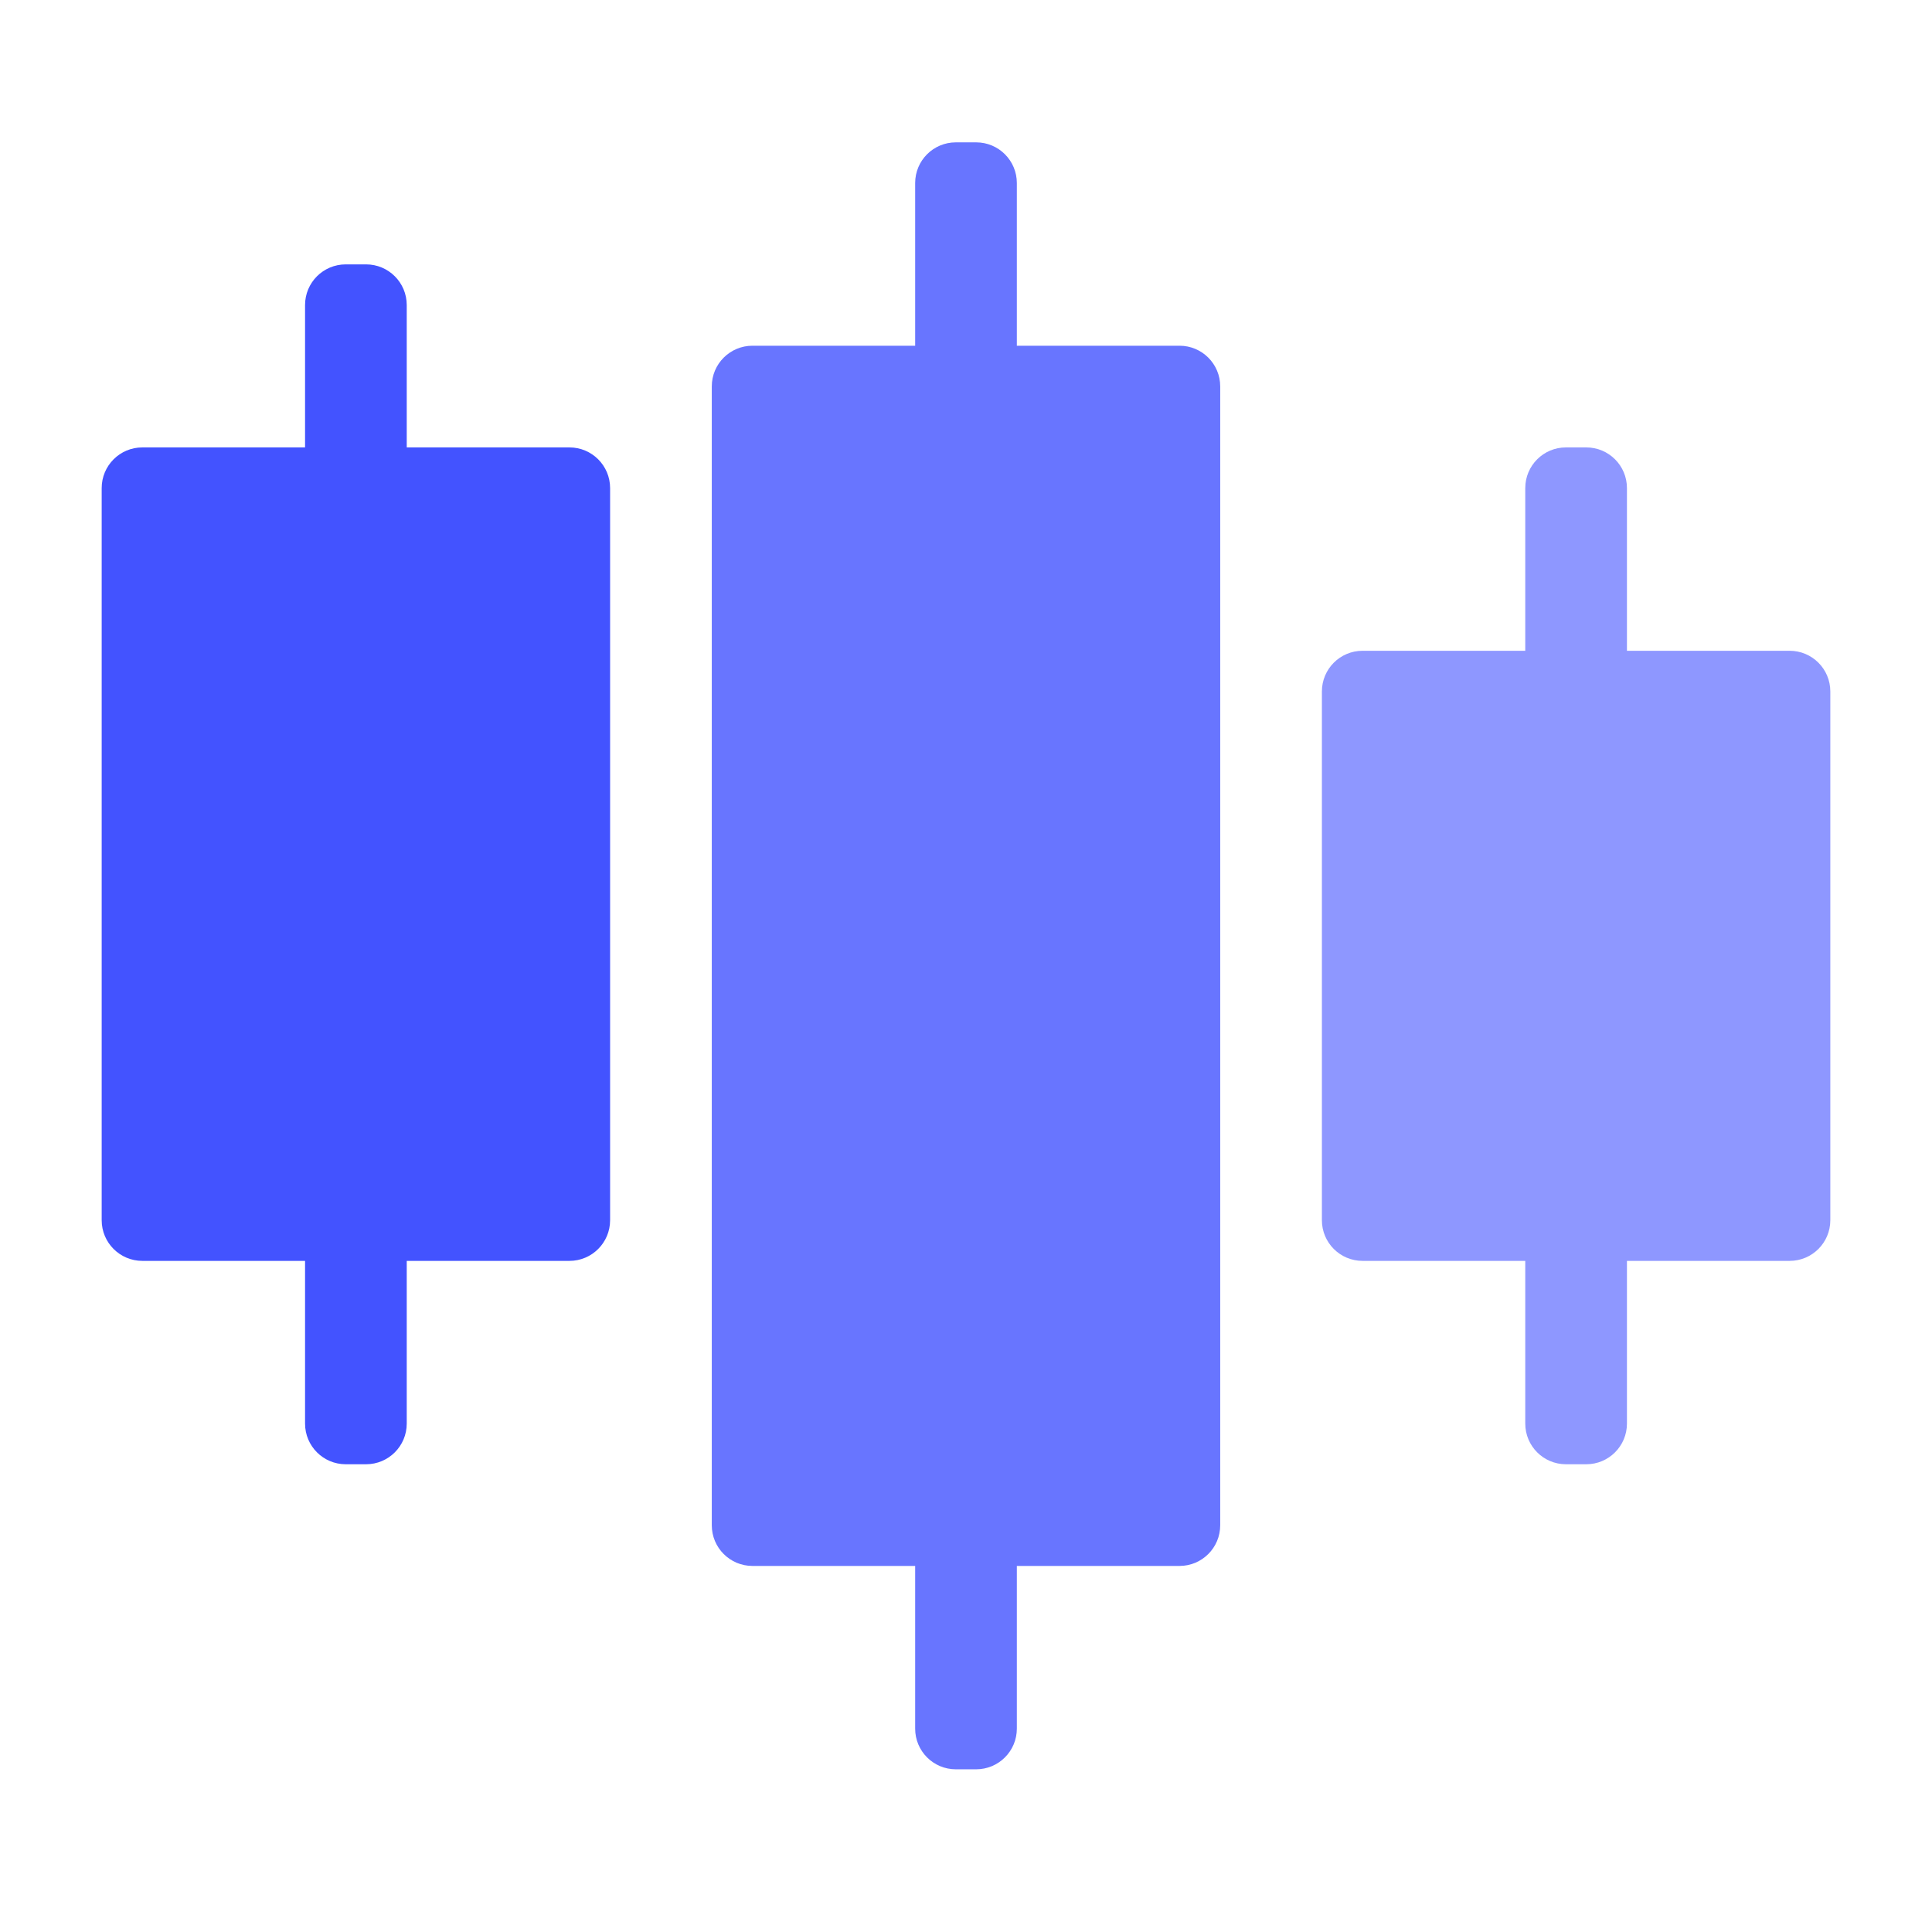
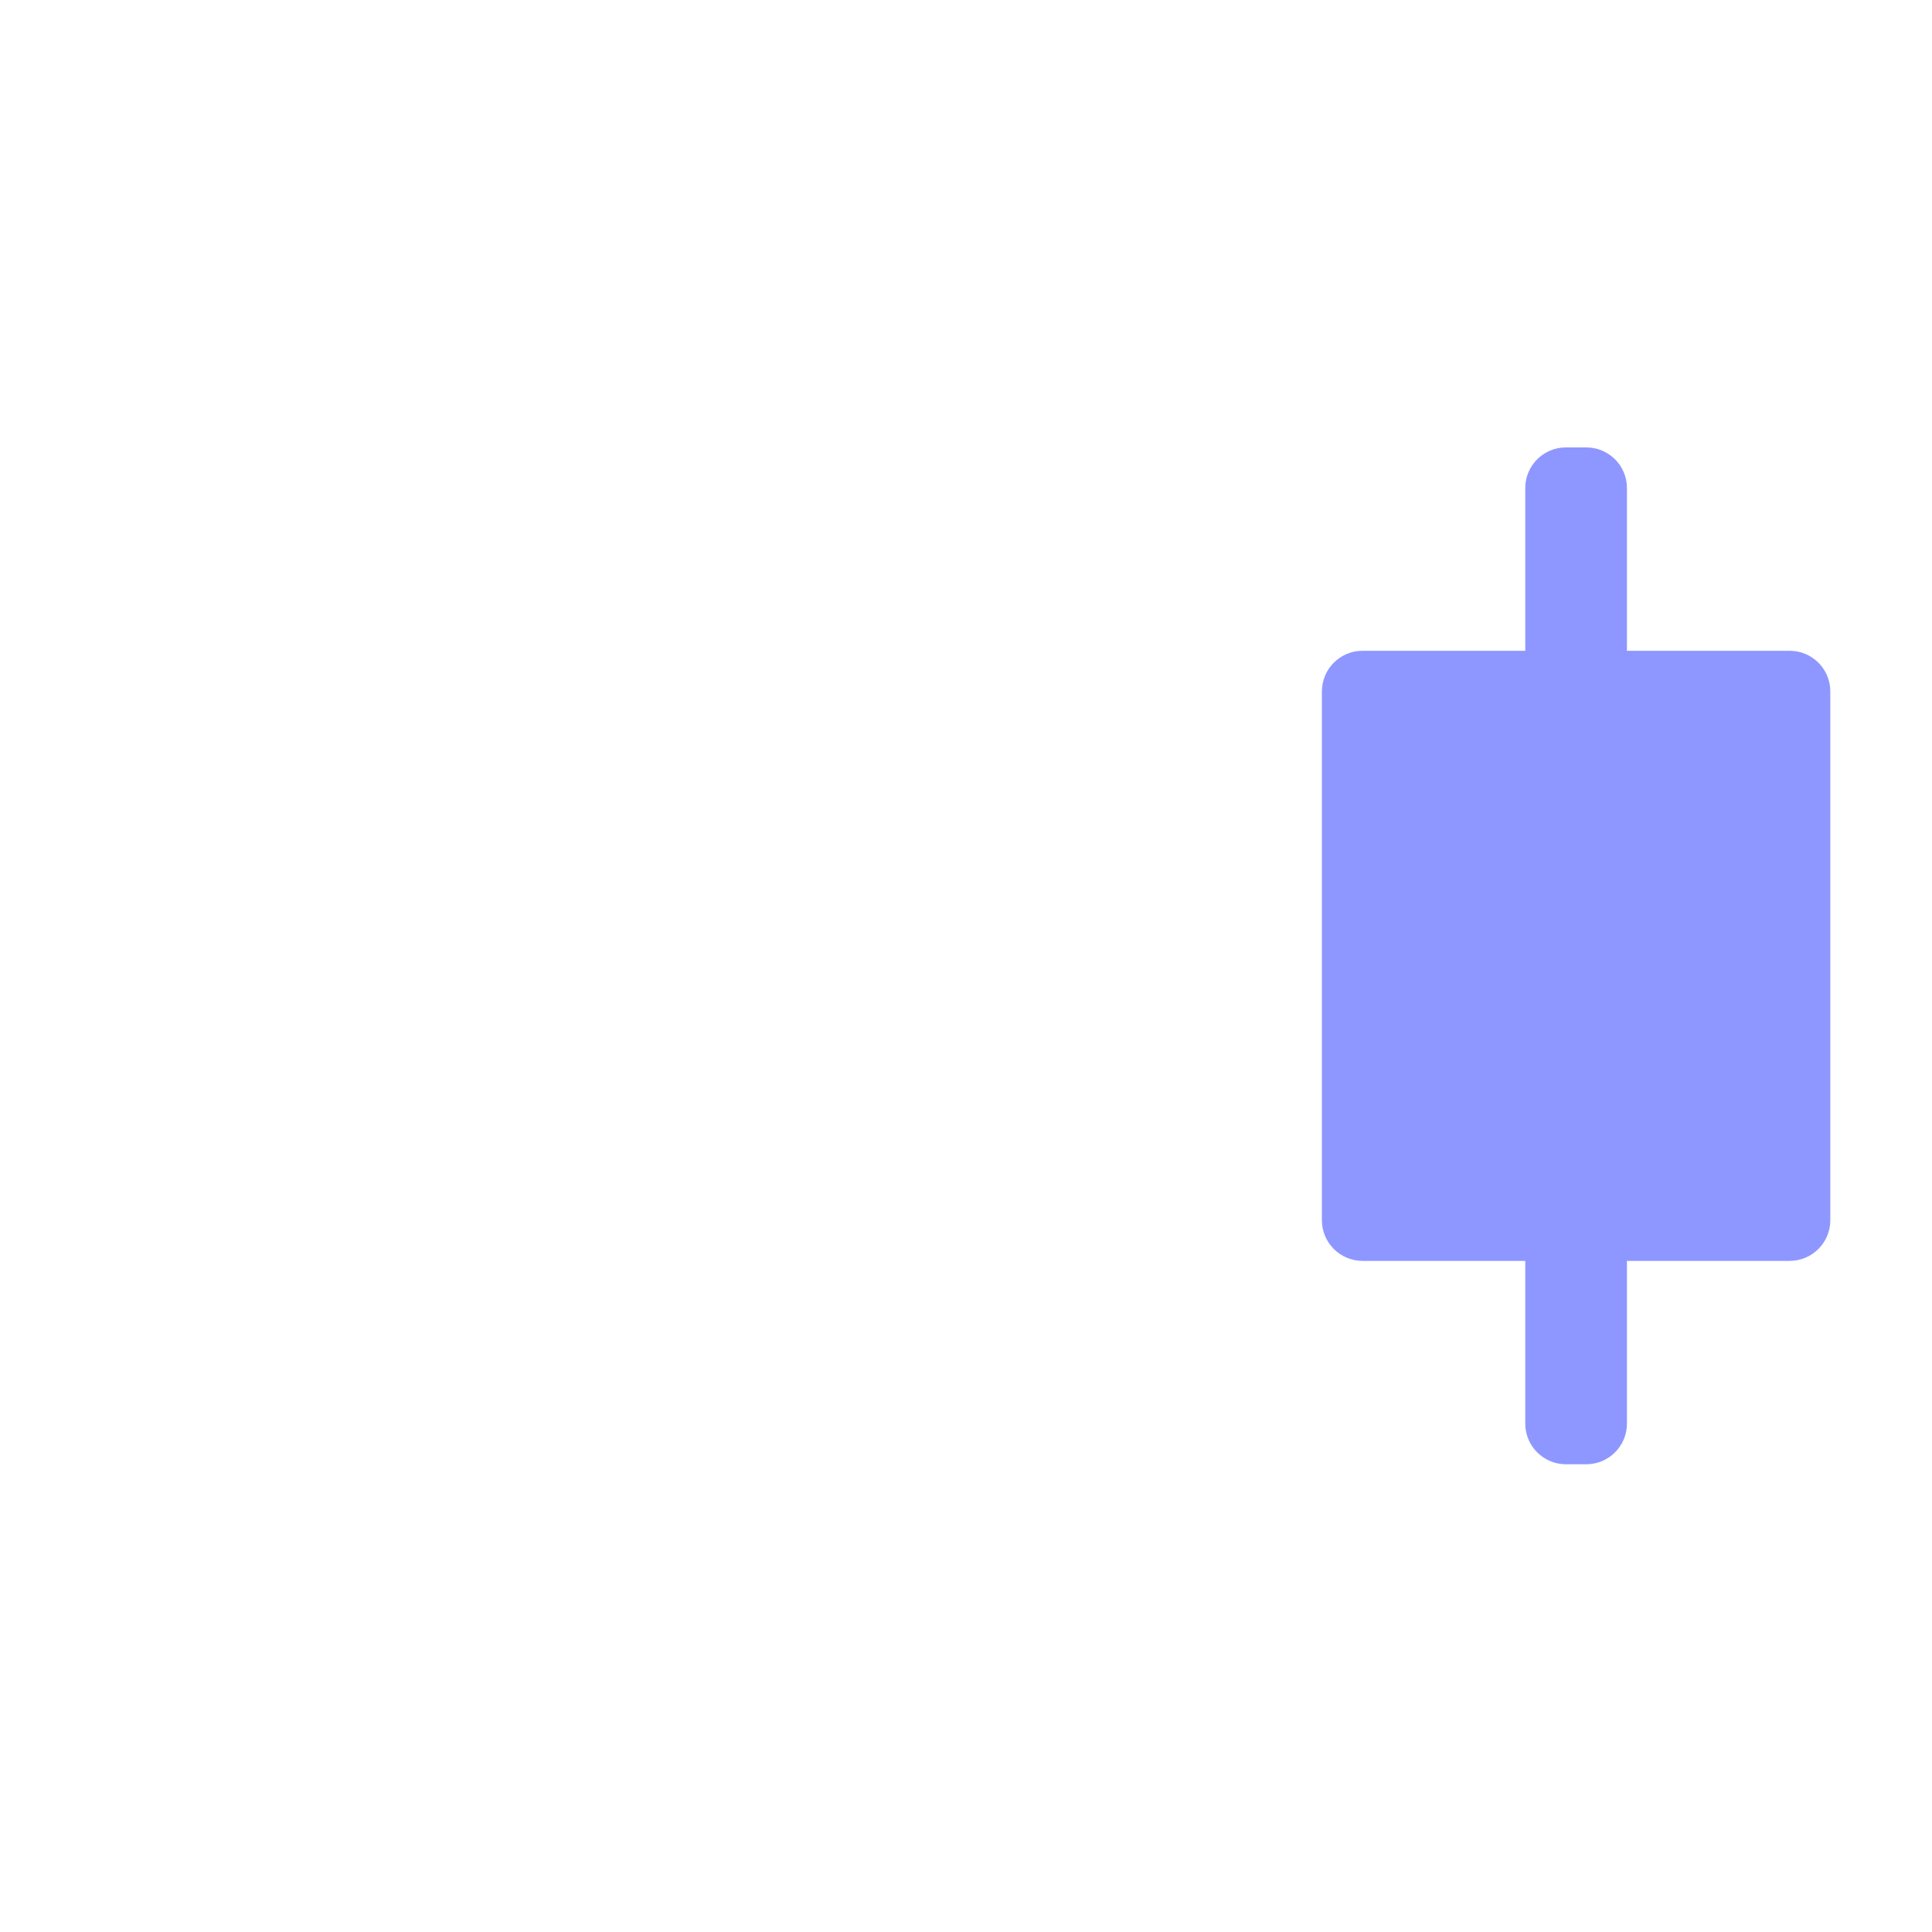
<svg xmlns="http://www.w3.org/2000/svg" width="95" height="95" viewBox="0 0 95 95" fill="none">
-   <path d="M17 13C15.895 13 15 13.895 15 15V22H7C5.895 22 5 22.895 5 24V60C5 61.105 5.895 62 7 62H15V70C15 71.105 15.895 72 17 72H18C19.105 72 20 71.105 20 70V62H28C29.105 62 30 61.105 30 60V24C30 22.895 29.105 22 28 22H20V15C20 13.895 19.105 13 18 13H17Z" fill="#4353FF" />
  <path opacity="0.6" d="M77 22C75.895 22 75 22.895 75 24V32H67C65.895 32 65 32.895 65 34V60C65 61.105 65.895 62 67 62H75V70C75 71.105 75.895 72 77 72H78C79.105 72 80 71.105 80 70V62H88C89.105 62 90 61.105 90 60V34C90 32.895 89.105 32 88 32H80V24C80 22.895 79.105 22 78 22H77Z" fill="#4353FF" />
-   <path opacity="0.8" d="M47 7C45.895 7 45 7.895 45 9V17H37C35.895 17 35 17.895 35 19V75C35 76.105 35.895 77 37 77H45V85C45 86.105 45.895 87 47 87H48C49.105 87 50 86.105 50 85V77H58C59.105 77 60 76.105 60 75V19C60 17.895 59.105 17 58 17H50V9C50 7.895 49.105 7 48 7H47Z" fill="#4353FF" />
</svg>